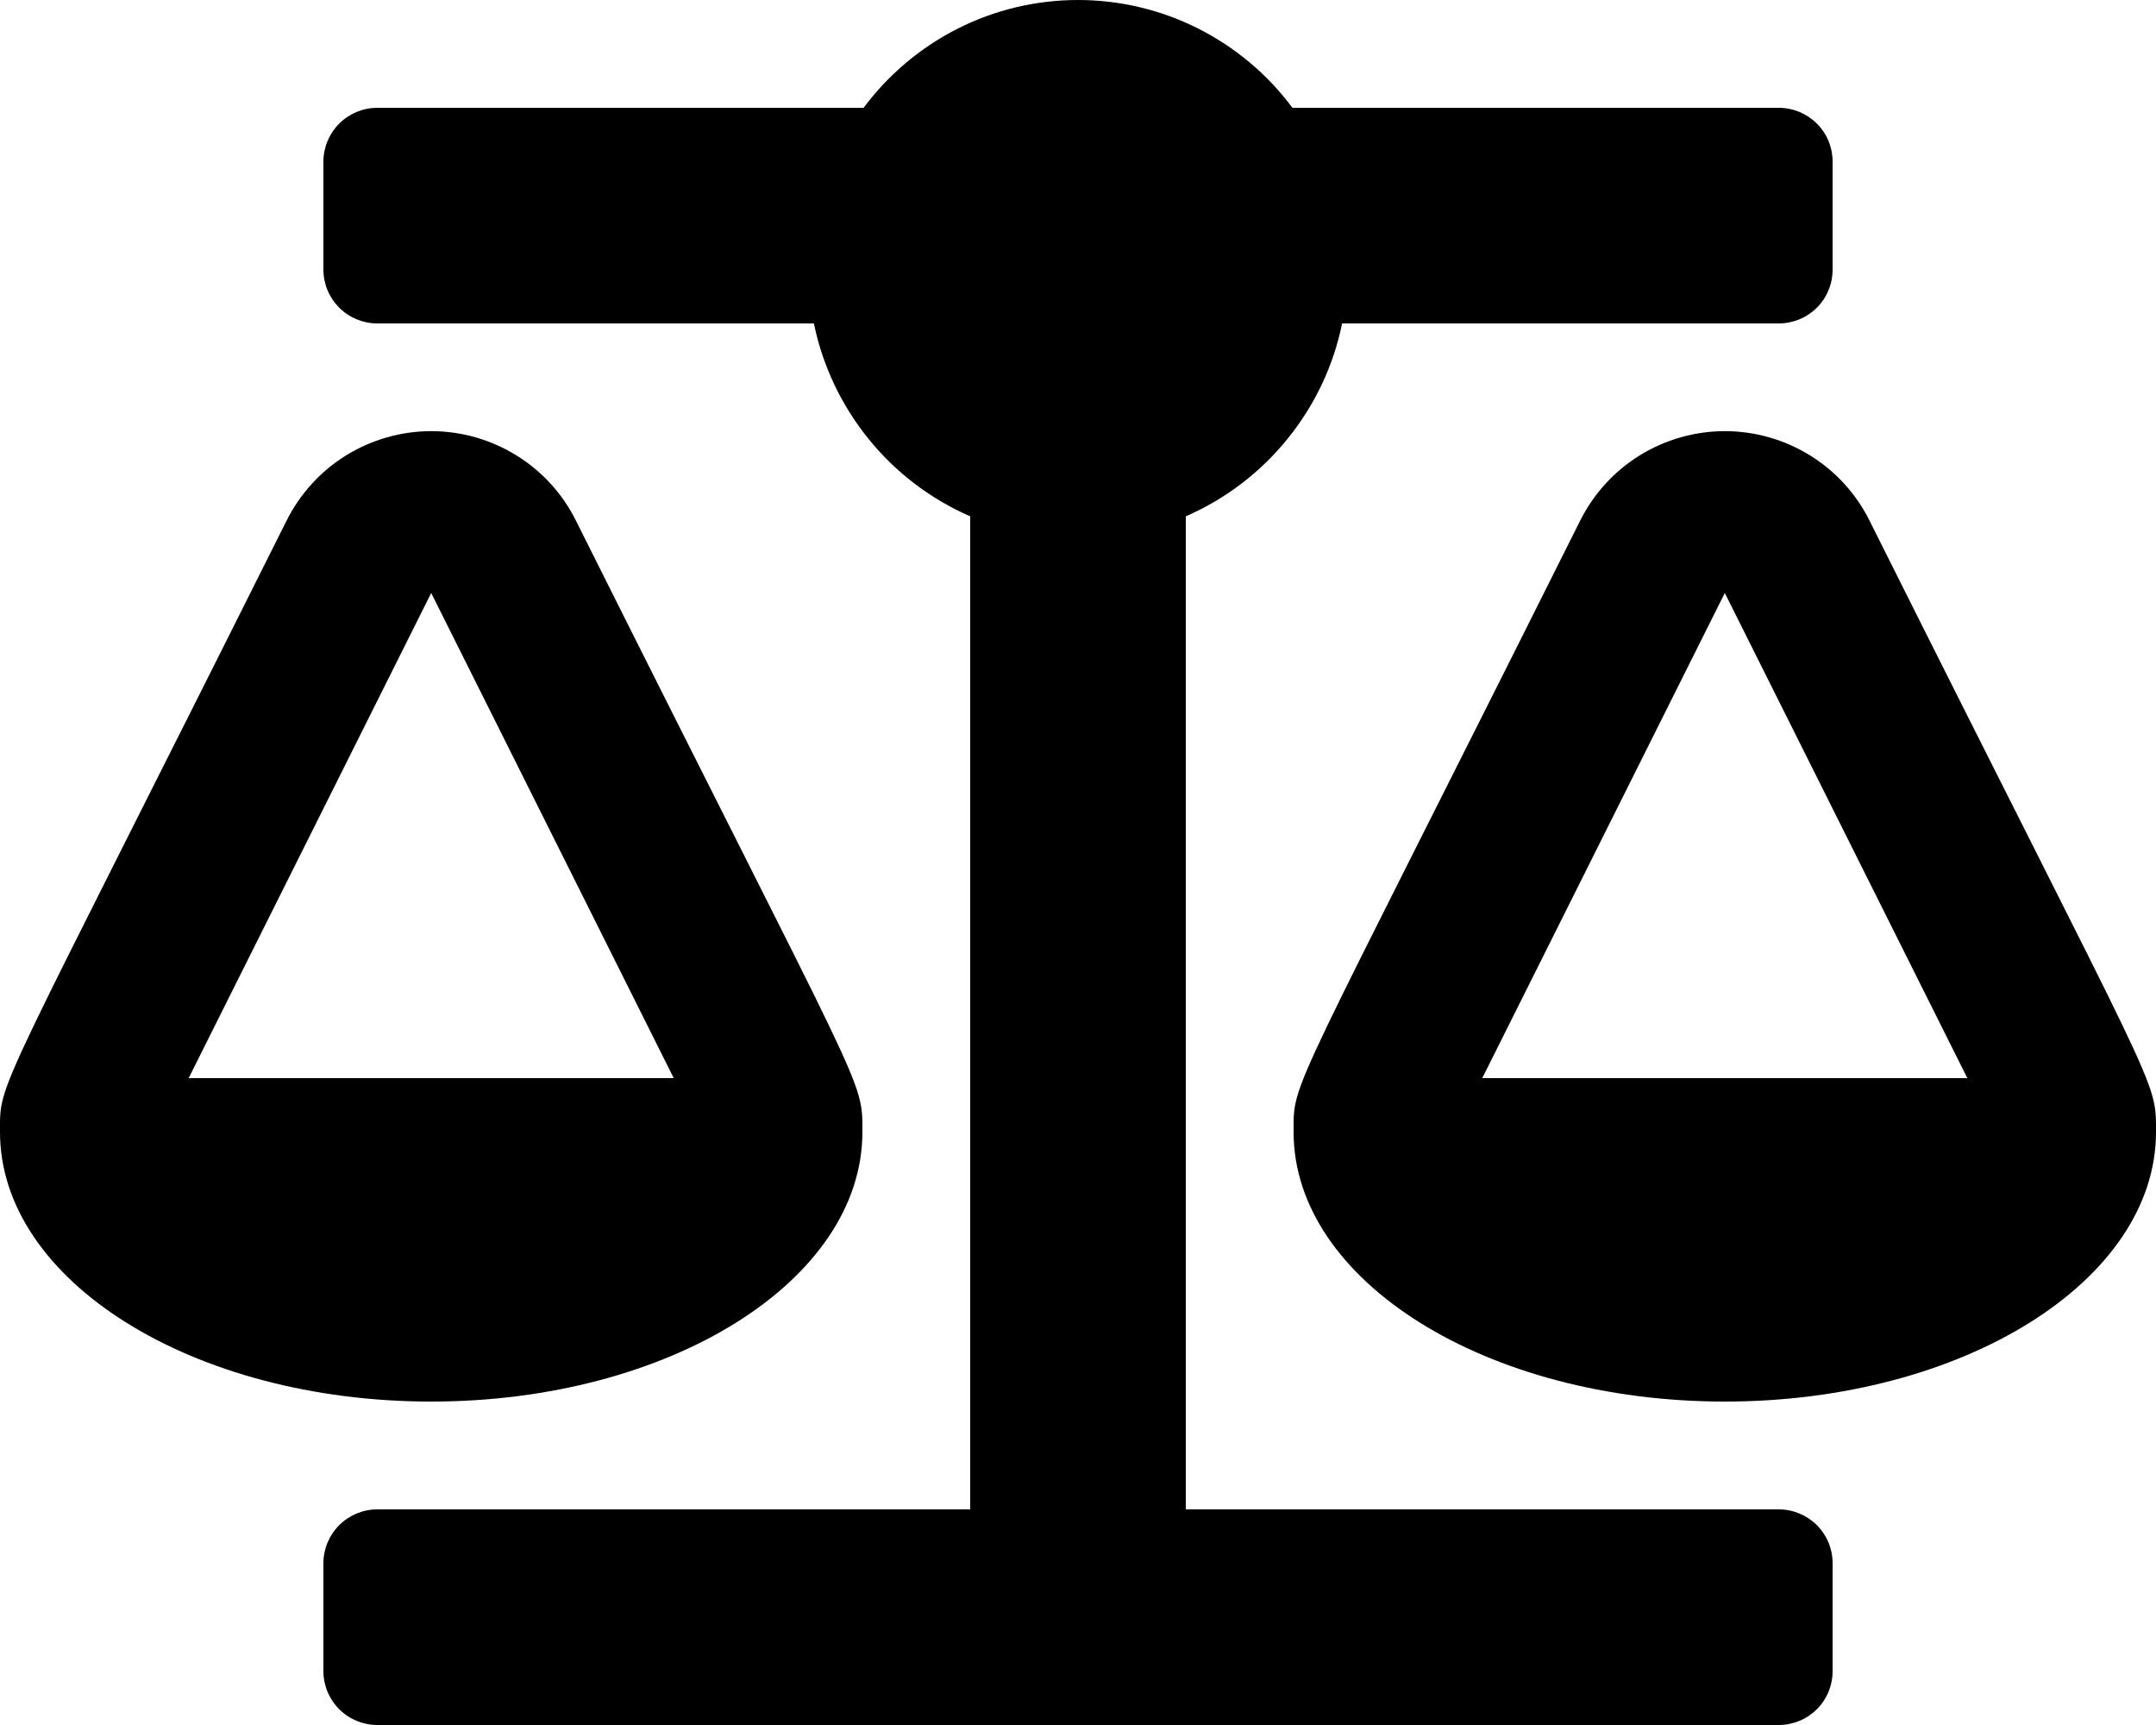
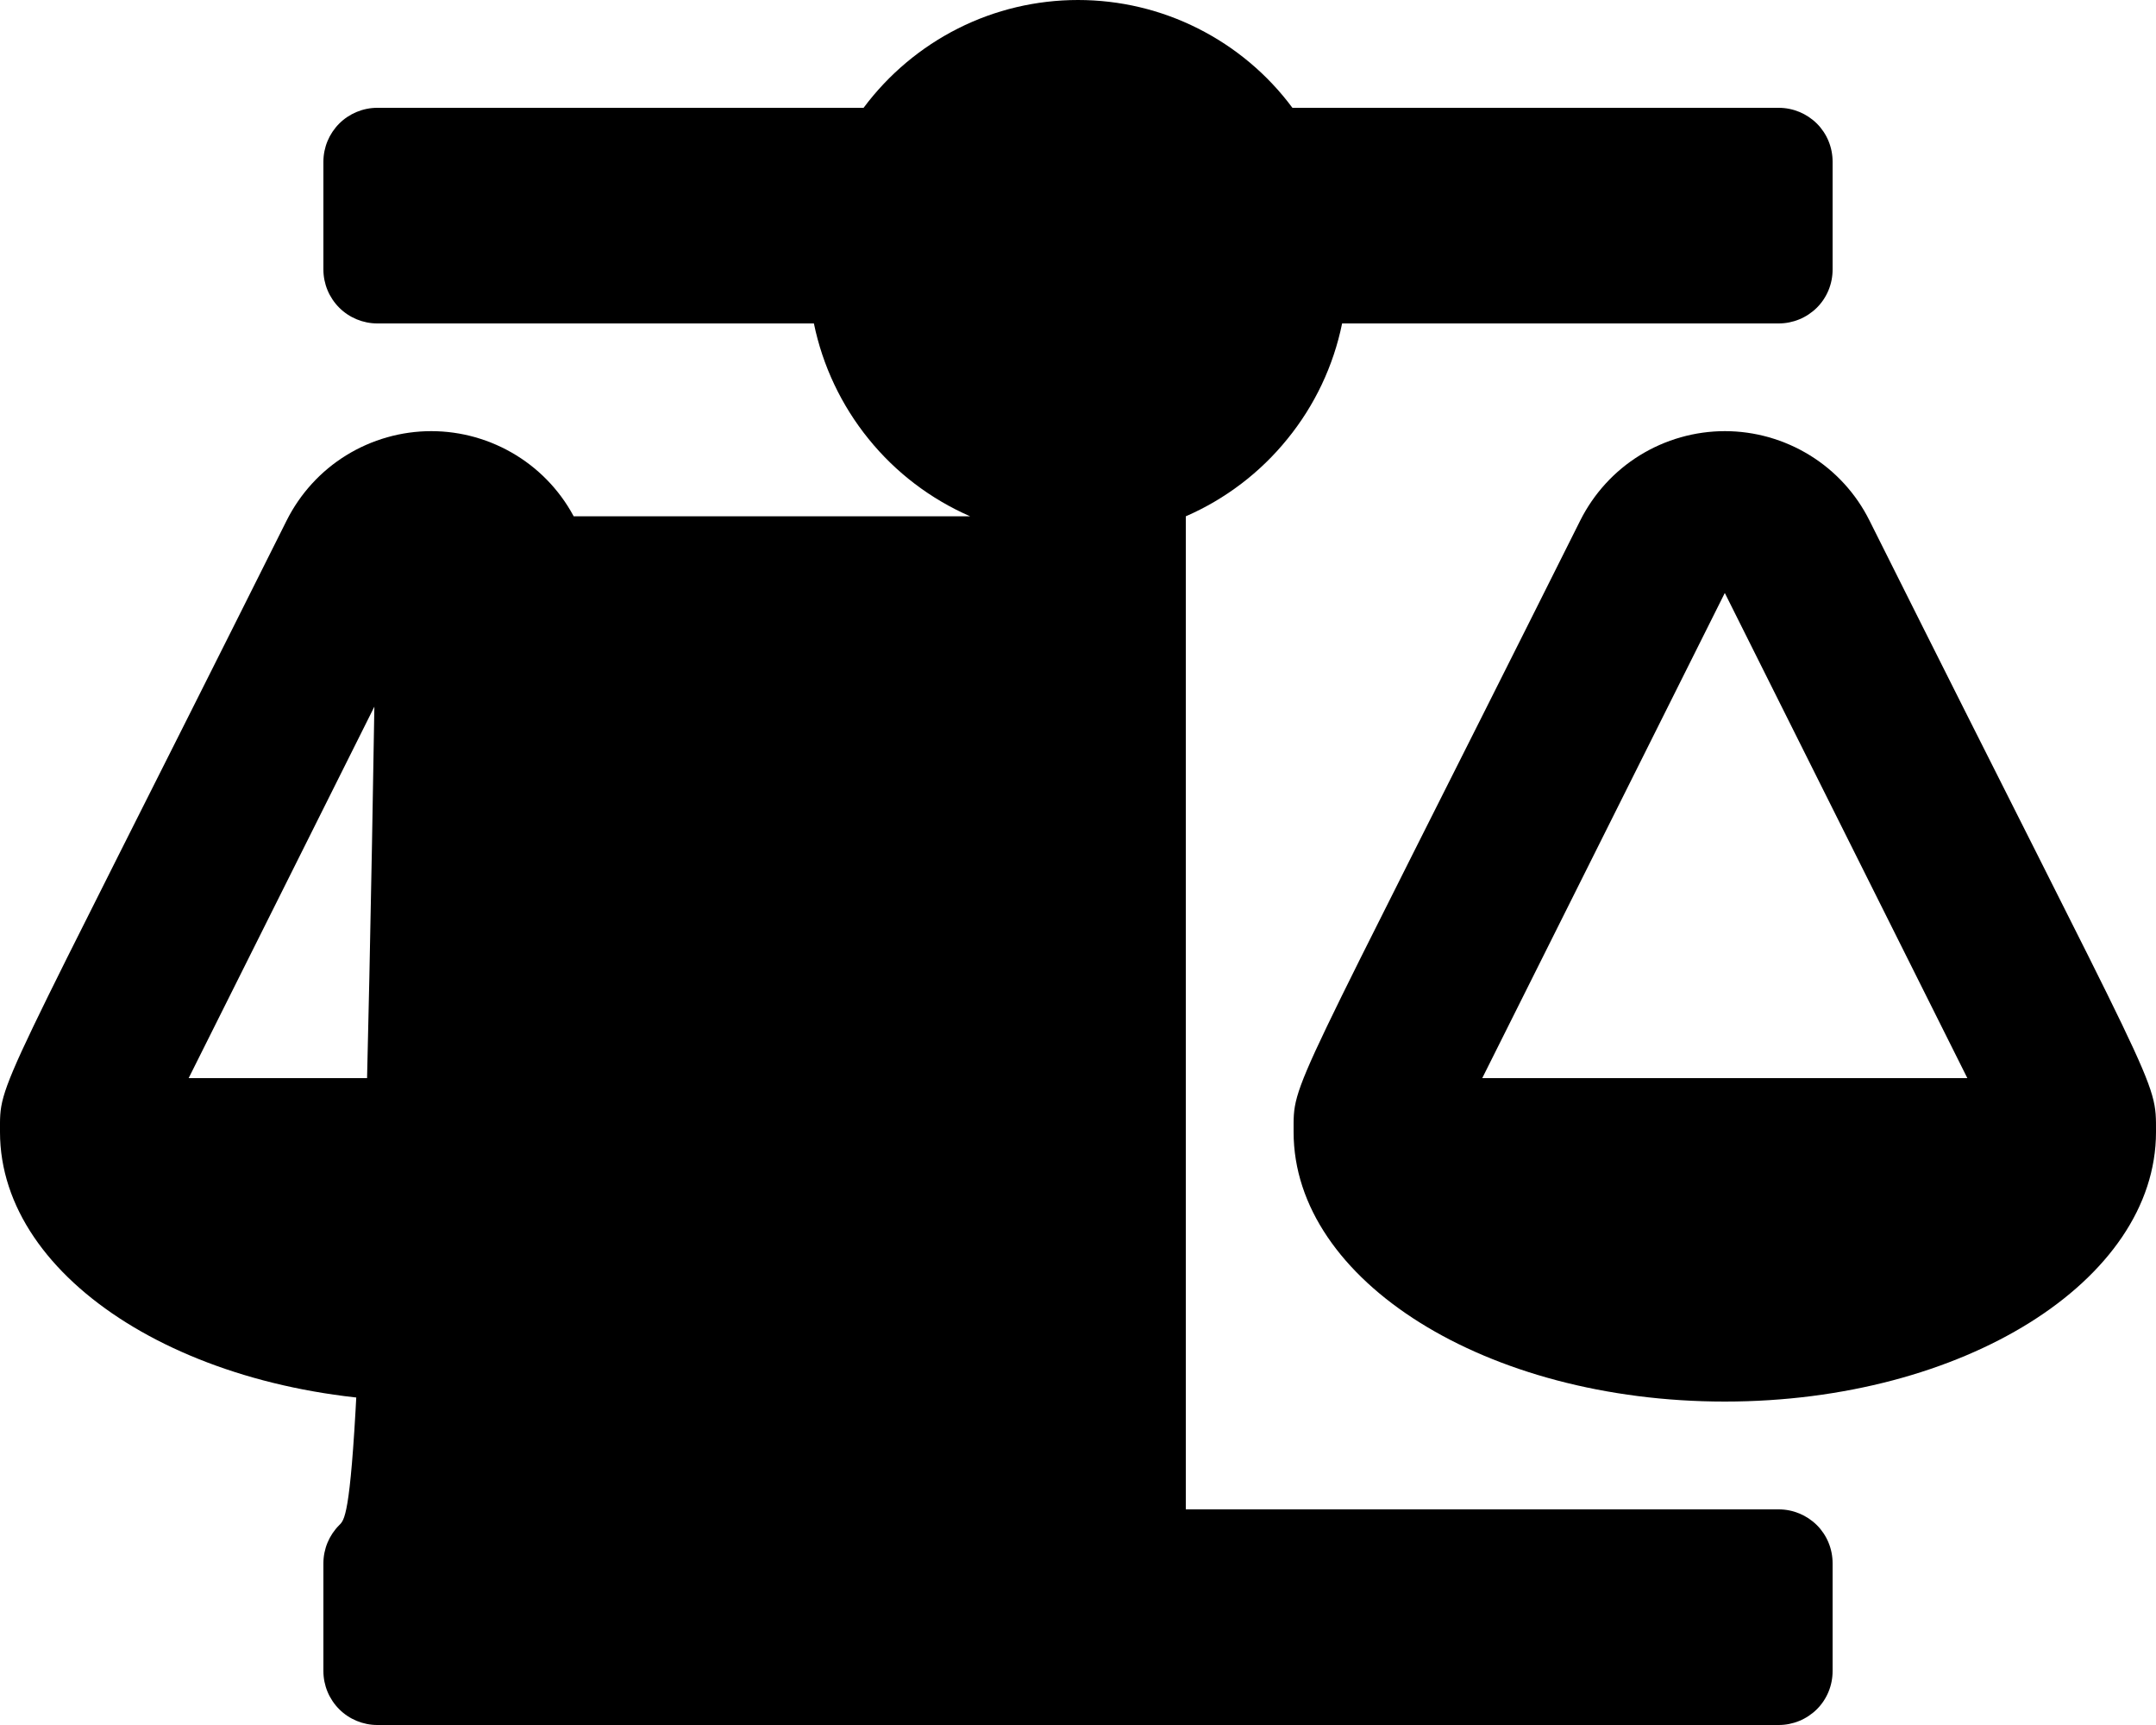
<svg xmlns="http://www.w3.org/2000/svg" width="20" height="16" viewBox="0 0 20 16" fill="none">
-   <path d="M8 10.5C8 9.994 8.042 10.227 5.342 4.828C5.218 4.579 5.026 4.369 4.789 4.223C4.552 4.077 4.279 3.999 4.001 3.999C3.722 3.999 3.449 4.077 3.212 4.223C2.975 4.369 2.784 4.579 2.659 4.828C-0.064 10.273 0 10.01 0 10.5C0 11.881 1.791 13 4 13C6.209 13 8 11.881 8 10.5ZM4 5.5L6.25 10H1.75L4 5.5ZM20 10.5C20 9.994 20.042 10.227 17.342 4.828C17.218 4.579 17.026 4.369 16.789 4.223C16.552 4.077 16.279 3.999 16.001 3.999C15.722 3.999 15.449 4.077 15.212 4.223C14.975 4.369 14.784 4.579 14.659 4.828C11.936 10.273 12 10.01 12 10.5C12 11.881 13.791 13 16 13C18.209 13 20 11.881 20 10.5ZM13.75 10L16 5.5L18.25 10H13.75ZM16.5 14H11V4.789C11.367 4.629 11.691 4.383 11.943 4.071C12.196 3.76 12.37 3.393 12.45 3H16.5C16.633 3 16.76 2.947 16.854 2.854C16.948 2.76 17 2.633 17 2.5V1.5C17 1.367 16.948 1.24 16.854 1.146C16.76 1.053 16.633 1 16.5 1H11.989C11.759 0.69 11.459 0.438 11.113 0.264C10.768 0.09 10.387 0 10 0C9.614 0 9.232 0.09 8.887 0.264C8.542 0.438 8.242 0.69 8.011 1H3.5C3.368 1 3.24 1.053 3.147 1.146C3.053 1.24 3 1.367 3 1.5V2.5C3 2.633 3.053 2.76 3.147 2.854C3.24 2.947 3.368 3 3.5 3H7.55C7.631 3.393 7.805 3.76 8.057 4.071C8.309 4.383 8.633 4.629 9 4.789V14H3.5C3.368 14 3.24 14.053 3.147 14.146C3.053 14.24 3 14.367 3 14.5V15.5C3 15.633 3.053 15.76 3.147 15.854C3.24 15.947 3.368 16 3.5 16H16.5C16.633 16 16.76 15.947 16.854 15.854C16.948 15.76 17 15.633 17 15.5V14.5C17 14.367 16.948 14.24 16.854 14.146C16.76 14.053 16.633 14 16.5 14Z" fill="#000000" />
+   <path d="M8 10.5C8 9.994 8.042 10.227 5.342 4.828C5.218 4.579 5.026 4.369 4.789 4.223C4.552 4.077 4.279 3.999 4.001 3.999C3.722 3.999 3.449 4.077 3.212 4.223C2.975 4.369 2.784 4.579 2.659 4.828C-0.064 10.273 0 10.01 0 10.5C0 11.881 1.791 13 4 13C6.209 13 8 11.881 8 10.5ZM4 5.5L6.25 10H1.75L4 5.5ZM20 10.5C20 9.994 20.042 10.227 17.342 4.828C17.218 4.579 17.026 4.369 16.789 4.223C16.552 4.077 16.279 3.999 16.001 3.999C15.722 3.999 15.449 4.077 15.212 4.223C14.975 4.369 14.784 4.579 14.659 4.828C11.936 10.273 12 10.01 12 10.5C12 11.881 13.791 13 16 13C18.209 13 20 11.881 20 10.5ZM13.75 10L16 5.5L18.25 10H13.75ZM16.5 14H11V4.789C11.367 4.629 11.691 4.383 11.943 4.071C12.196 3.76 12.37 3.393 12.45 3H16.5C16.633 3 16.76 2.947 16.854 2.854C16.948 2.76 17 2.633 17 2.5V1.5C17 1.367 16.948 1.24 16.854 1.146C16.76 1.053 16.633 1 16.5 1H11.989C11.759 0.69 11.459 0.438 11.113 0.264C10.768 0.09 10.387 0 10 0C9.614 0 9.232 0.09 8.887 0.264C8.542 0.438 8.242 0.69 8.011 1H3.5C3.368 1 3.24 1.053 3.147 1.146C3.053 1.24 3 1.367 3 1.5V2.5C3 2.633 3.053 2.76 3.147 2.854C3.24 2.947 3.368 3 3.5 3H7.55C7.631 3.393 7.805 3.76 8.057 4.071C8.309 4.383 8.633 4.629 9 4.789H3.5C3.368 14 3.24 14.053 3.147 14.146C3.053 14.24 3 14.367 3 14.5V15.5C3 15.633 3.053 15.76 3.147 15.854C3.24 15.947 3.368 16 3.5 16H16.5C16.633 16 16.76 15.947 16.854 15.854C16.948 15.76 17 15.633 17 15.5V14.5C17 14.367 16.948 14.24 16.854 14.146C16.76 14.053 16.633 14 16.5 14Z" fill="#000000" />
</svg>